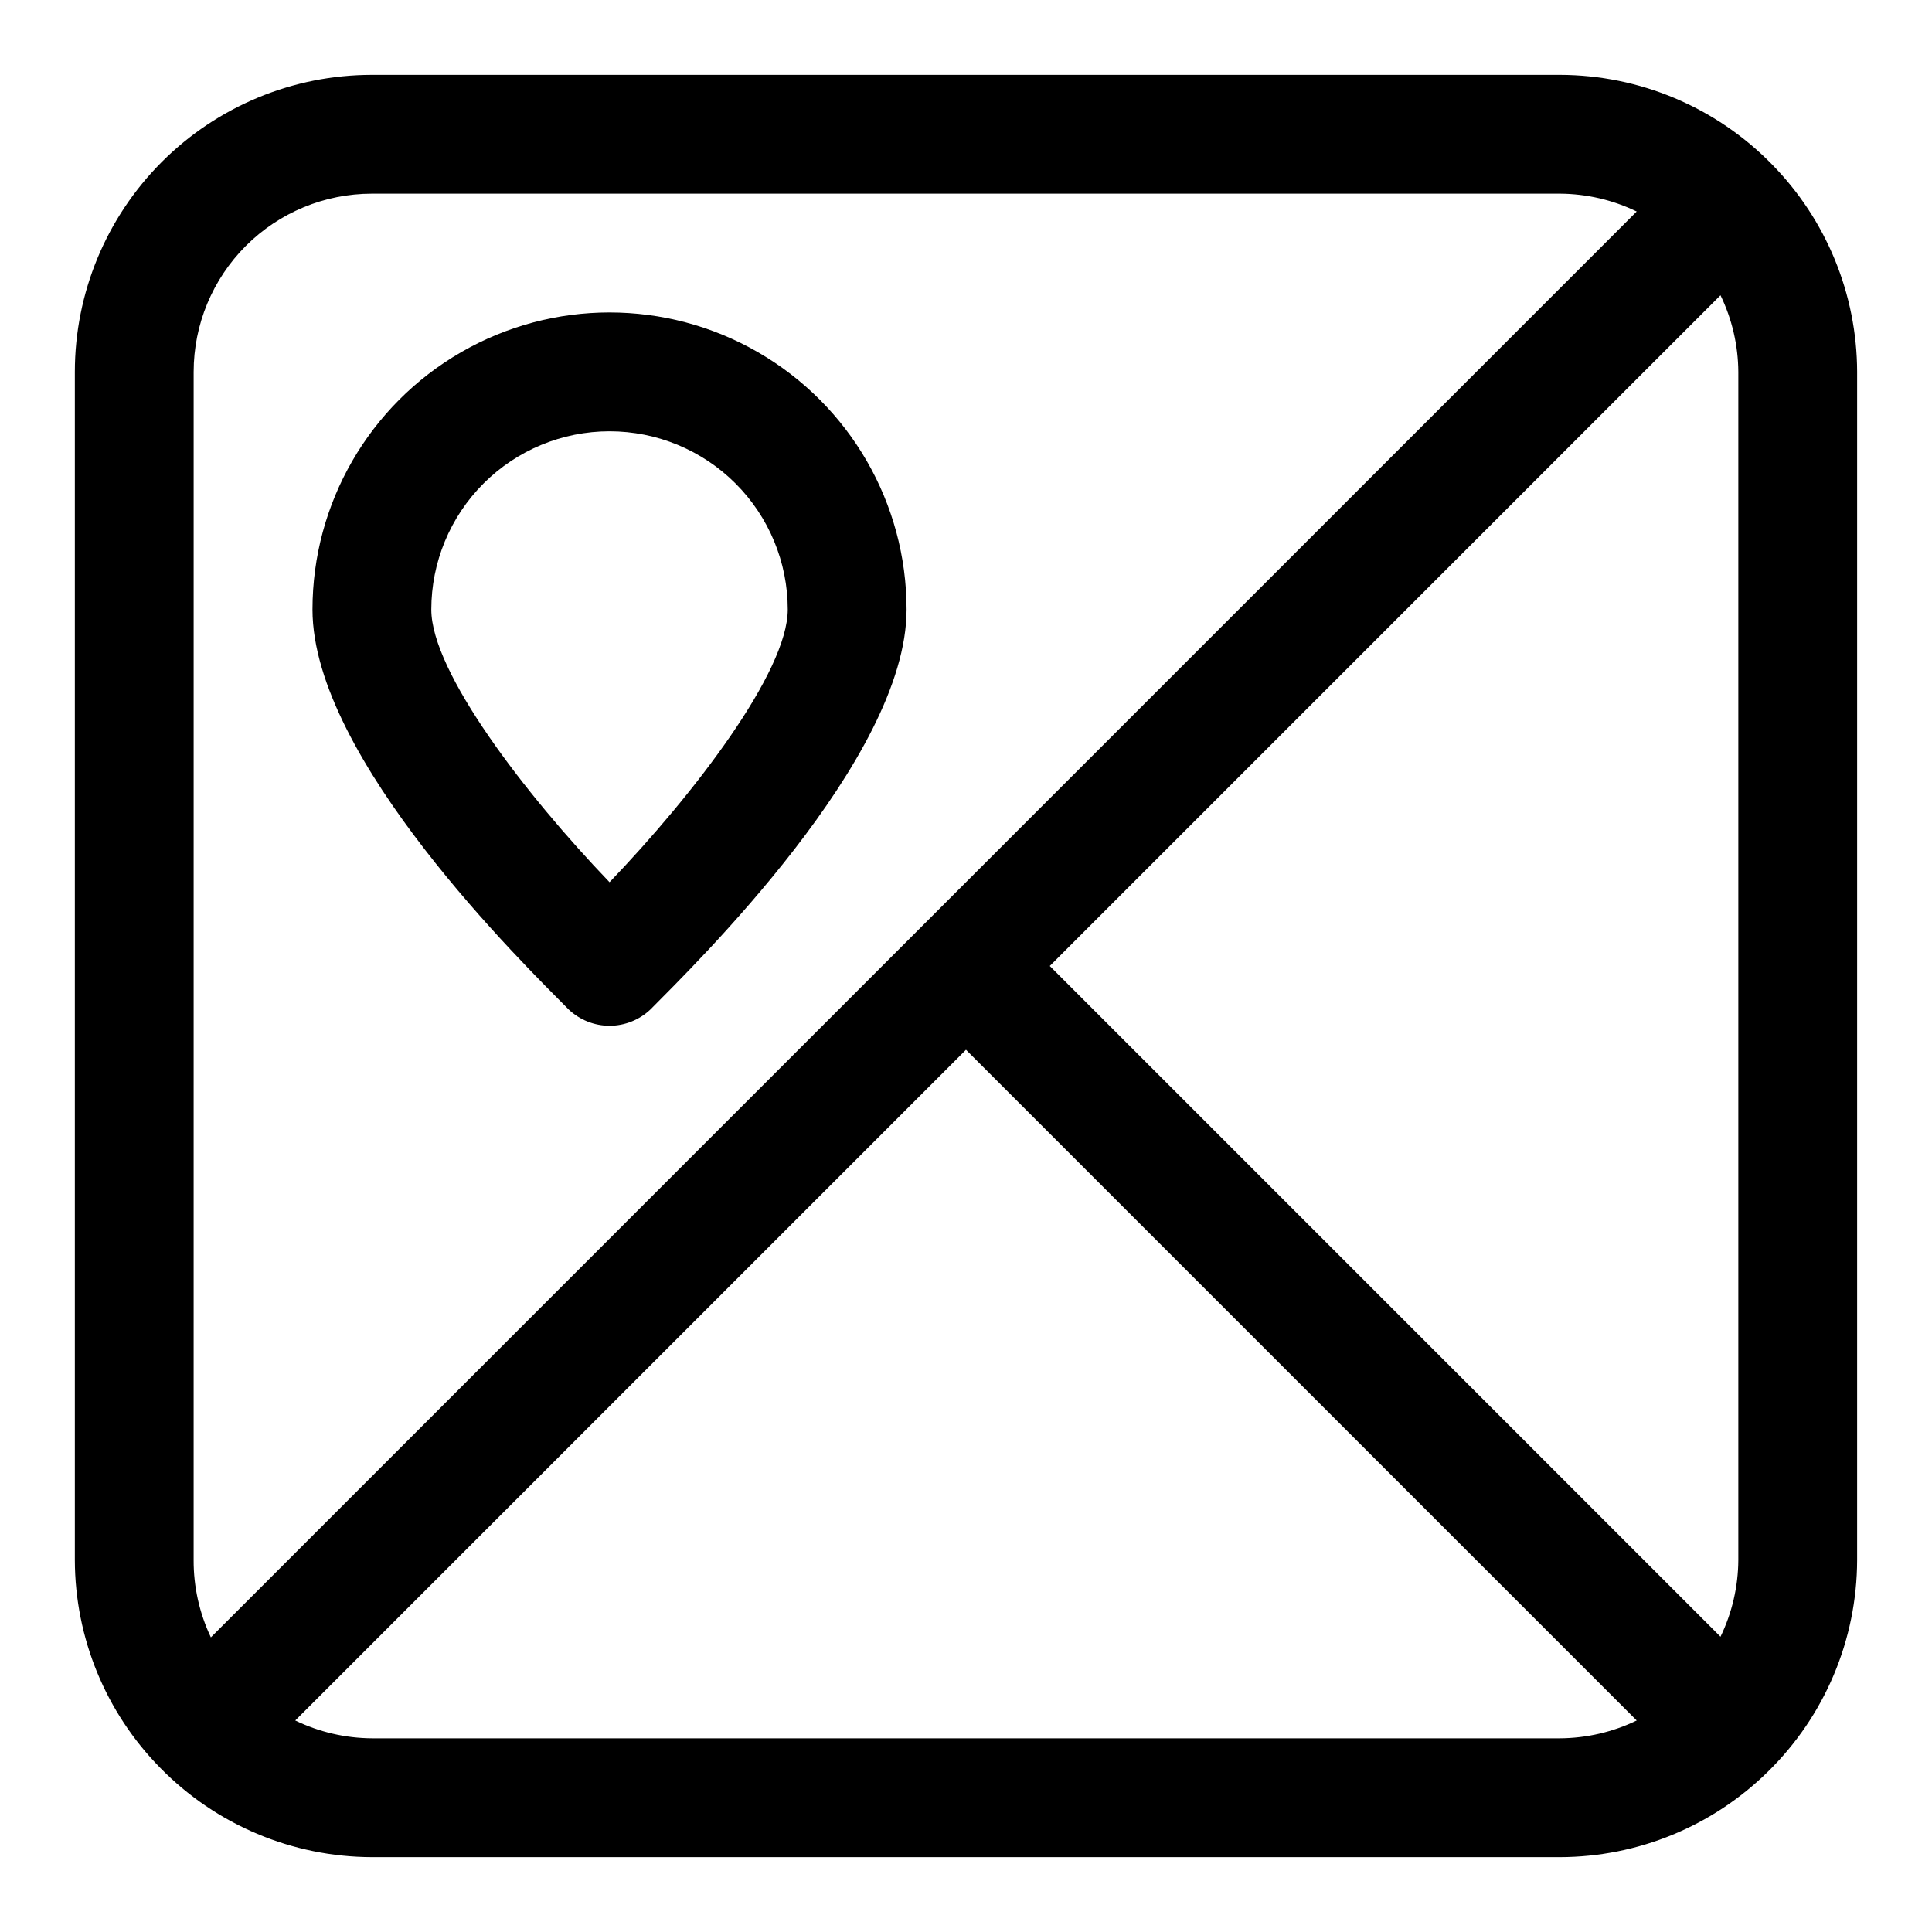
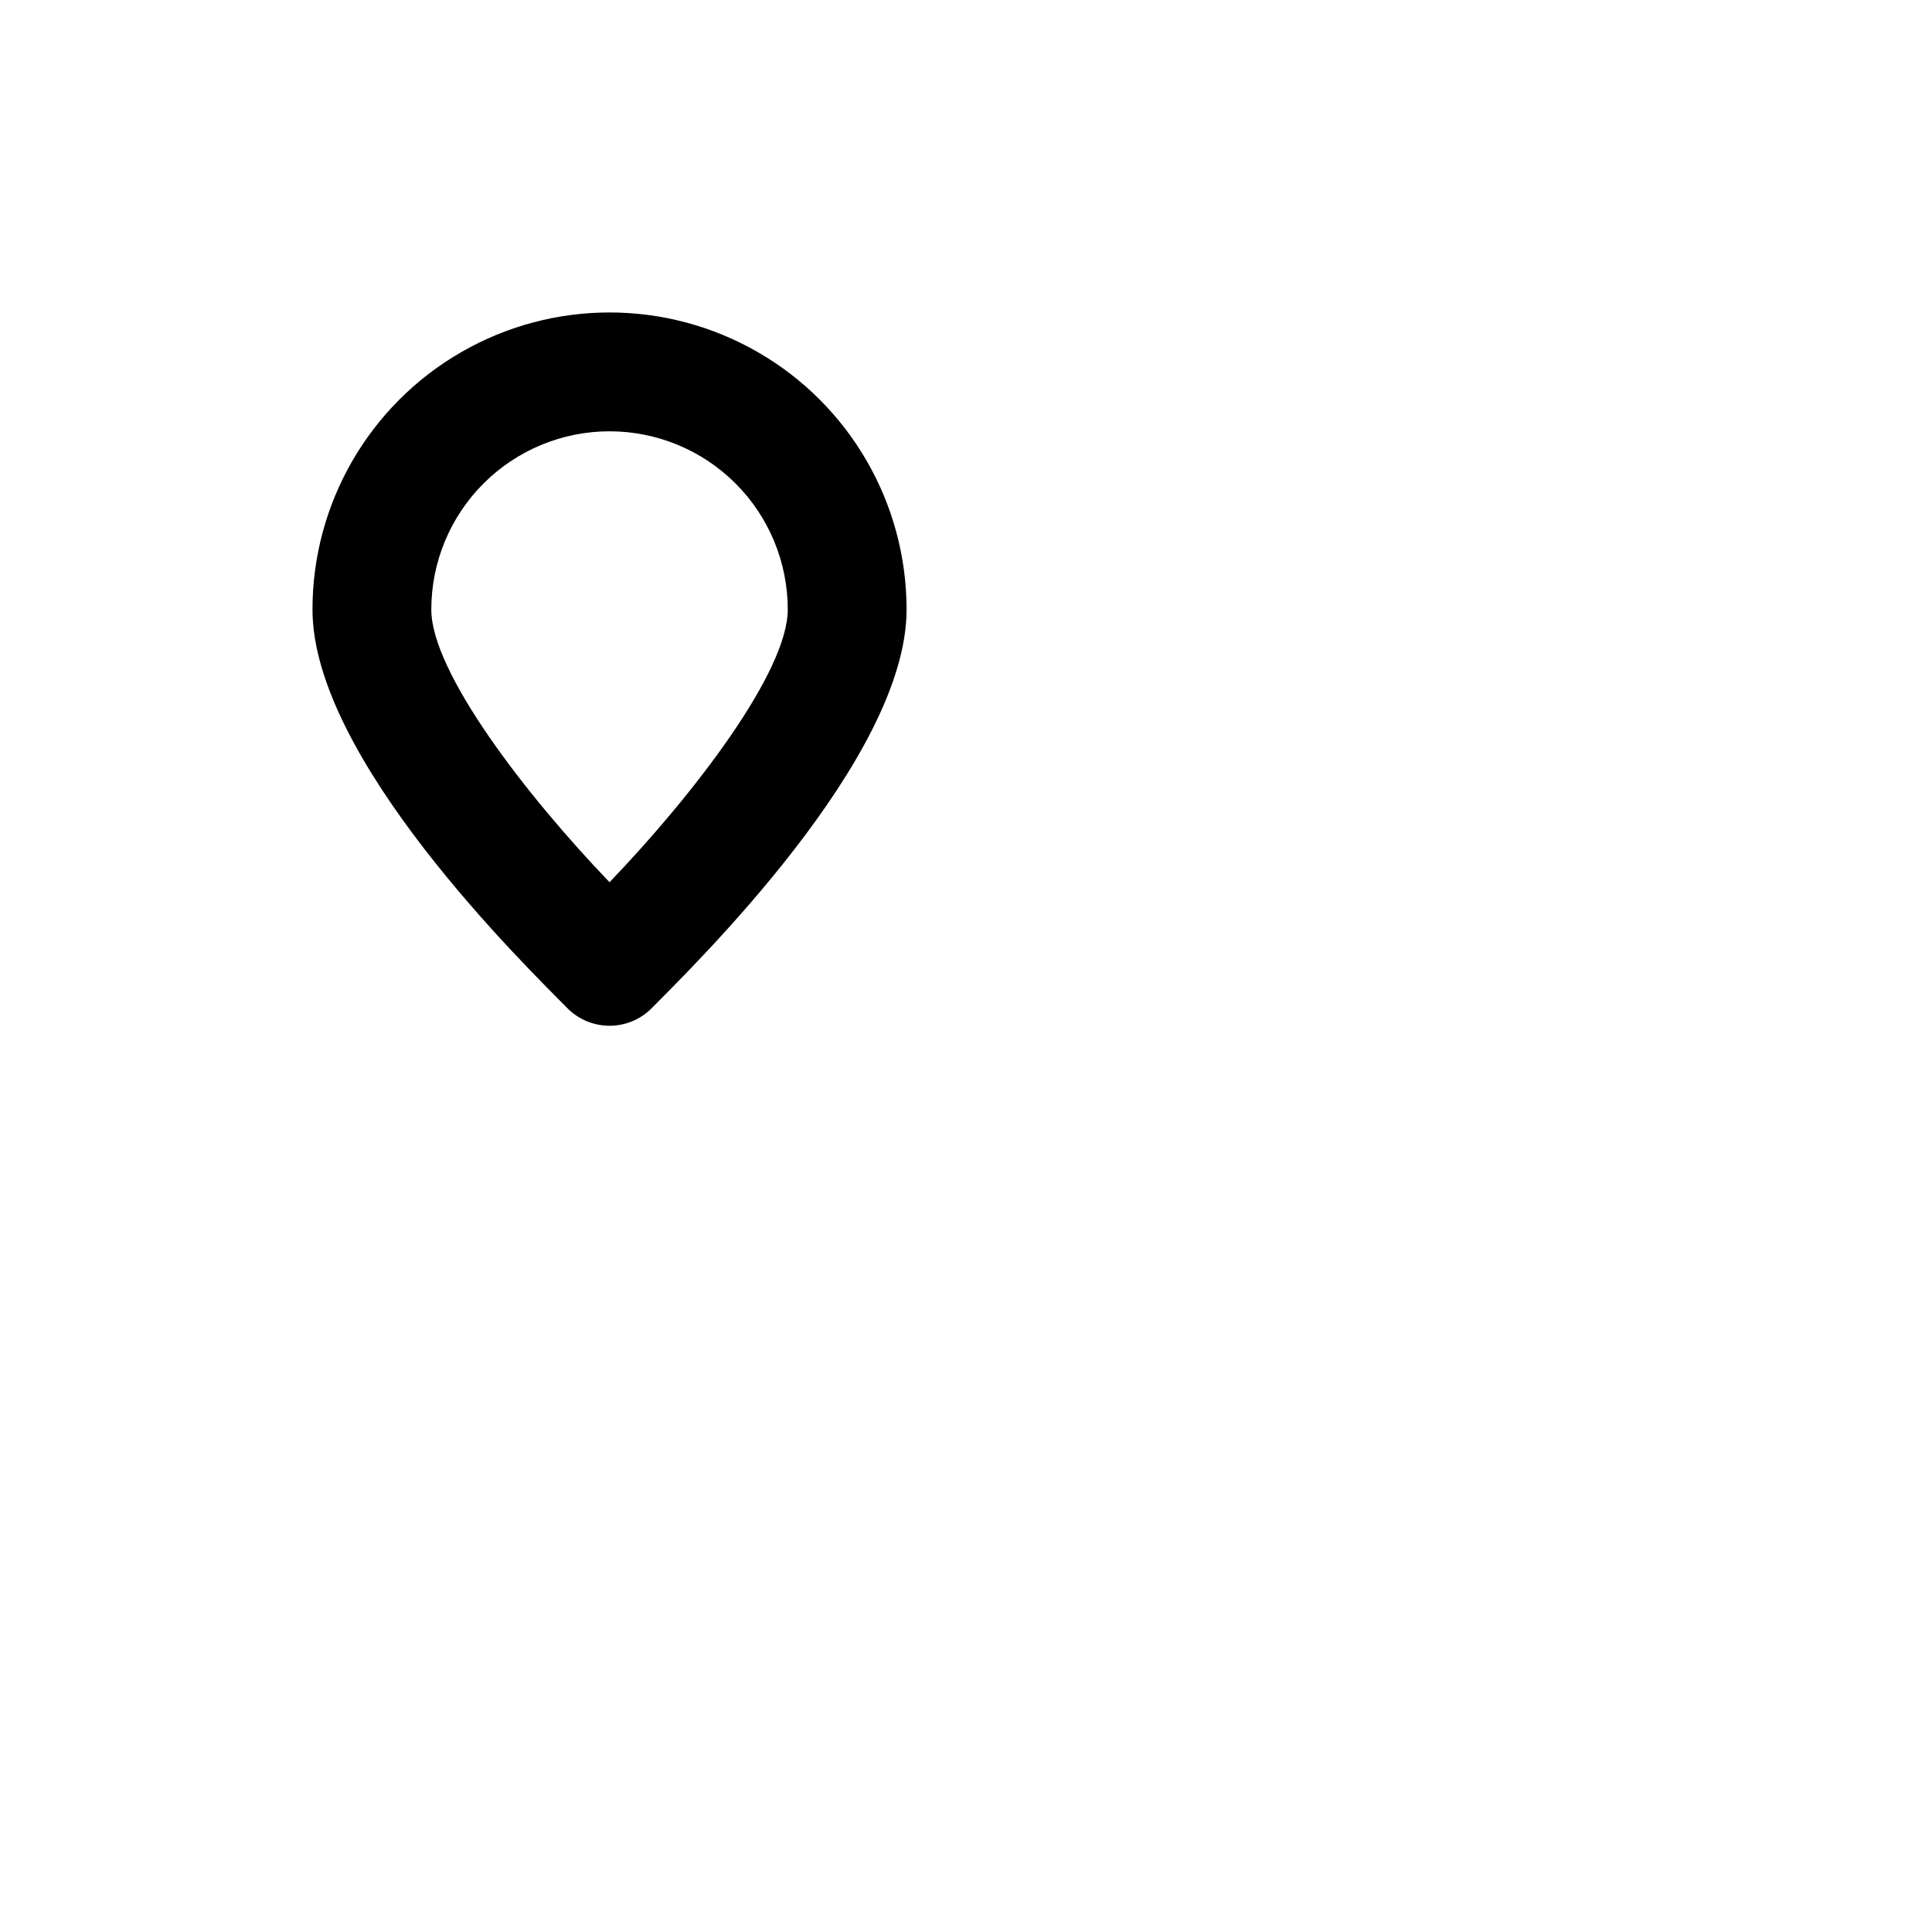
<svg xmlns="http://www.w3.org/2000/svg" fill="#000000" width="800px" height="800px" version="1.1" viewBox="144 144 512 512">
  <g>
-     <path d="m636.16 242.56c-0.047-20.629-8.188-40.418-22.672-55.105-14.766-15.062-34.957-23.57-56.051-23.617h-314.88c-20.879 0-40.902 8.297-55.664 23.059s-23.059 34.785-23.059 55.664v314.88c0.047 20.629 8.188 40.418 22.672 55.105 14.766 15.062 34.957 23.57 56.051 23.617h314.88c20.629-0.047 40.418-8.188 55.105-22.672 15.062-14.766 23.57-34.957 23.617-56.051zm-213.96 157.44 177.75-177.75c3.066 6.332 4.68 13.27 4.723 20.309v314.88c-0.043 7.039-1.656 13.977-4.723 20.312zm-226.88-157.44c0-12.527 4.977-24.539 13.836-33.398s20.871-13.836 33.398-13.836h314.88c7.039 0.043 13.977 1.656 20.312 4.727l-377.86 377.86h-0.004c-3.035-6.394-4.594-13.391-4.566-20.469zm47.234 362.11c-7.039-0.043-13.977-1.656-20.309-4.723l177.75-177.75 177.75 177.75c-6.336 3.066-13.273 4.68-20.312 4.723z" />
    <path d="m294.67 411.49c2.926 2.789 6.816 4.348 10.863 4.348 4.043 0 7.934-1.559 10.863-4.348 11.336-11.492 67.855-66.441 67.855-105.96 0-28.125-15.004-54.113-39.359-68.176s-54.363-14.062-78.719 0c-24.359 14.062-39.363 40.051-39.363 68.176 0 39.516 56.523 94.465 67.859 105.96zm10.863-153.19c12.527 0 24.539 4.977 33.398 13.836 8.855 8.855 13.832 20.871 13.832 33.398 0 16.531-24.875 48.965-47.23 72.266-22.359-23.301-47.234-55.734-47.234-72.266 0-12.527 4.977-24.543 13.836-33.398 8.855-8.859 20.871-13.836 33.398-13.836z" />
  </g>
</svg>